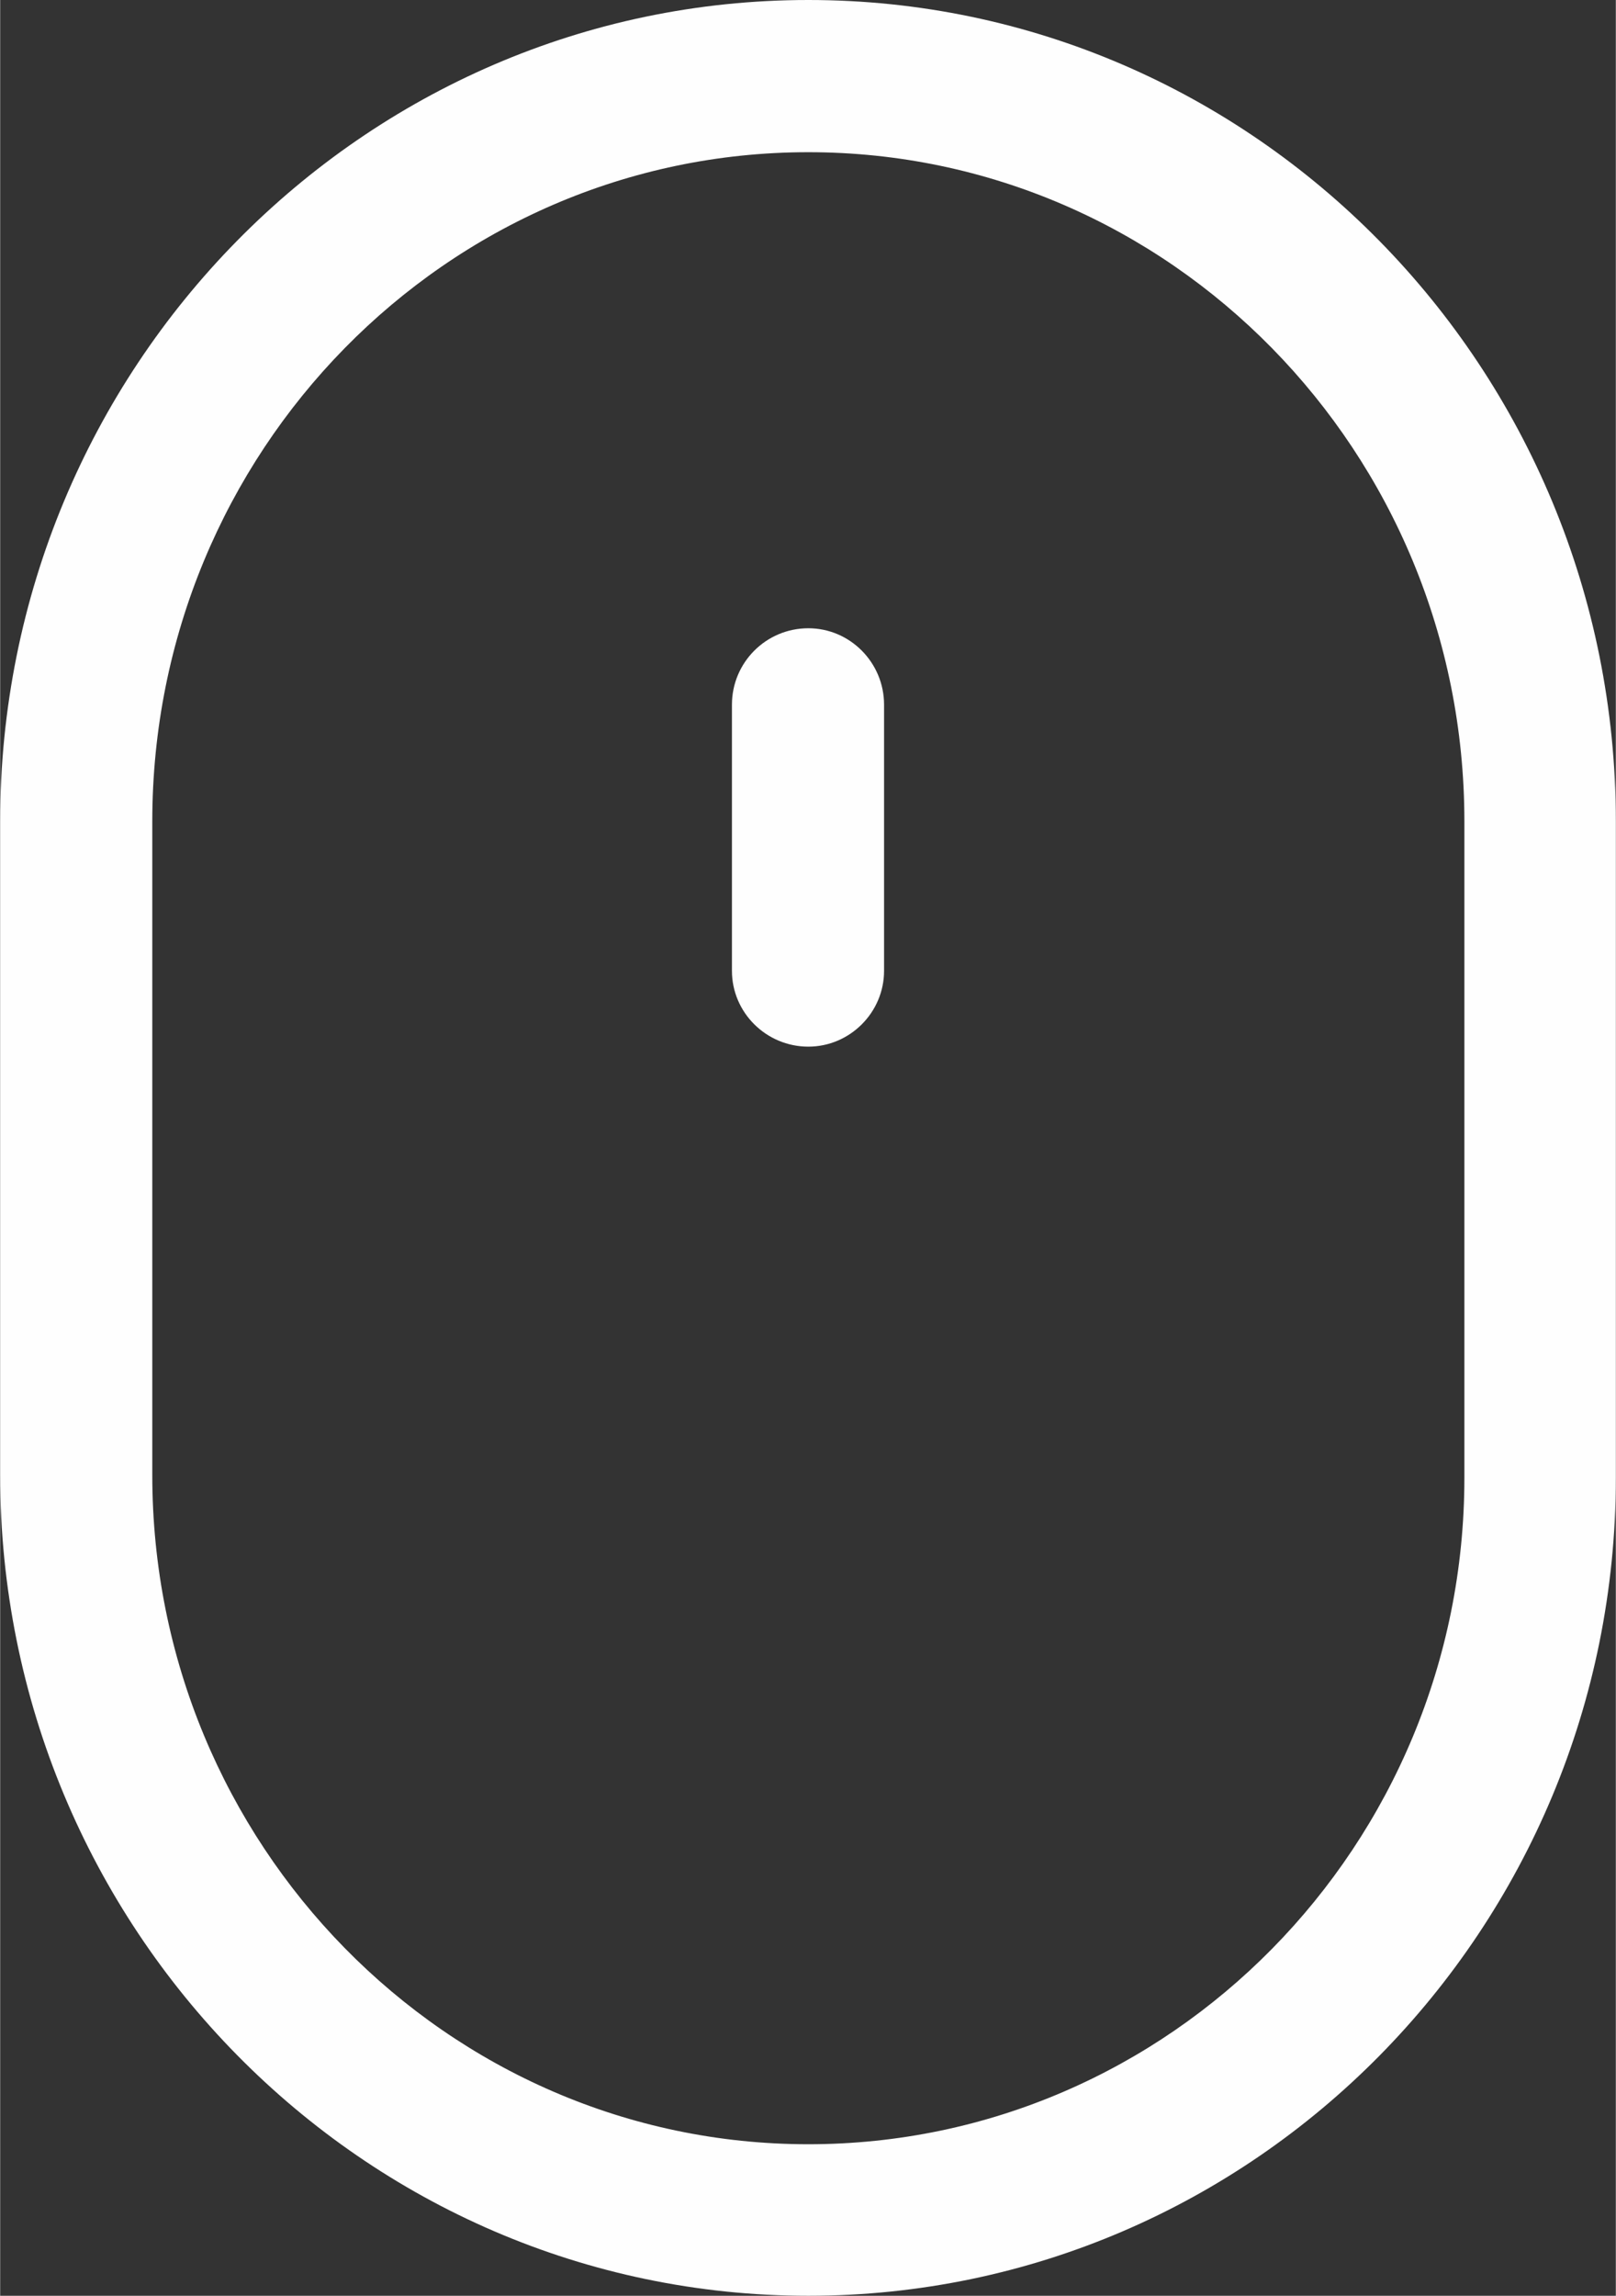
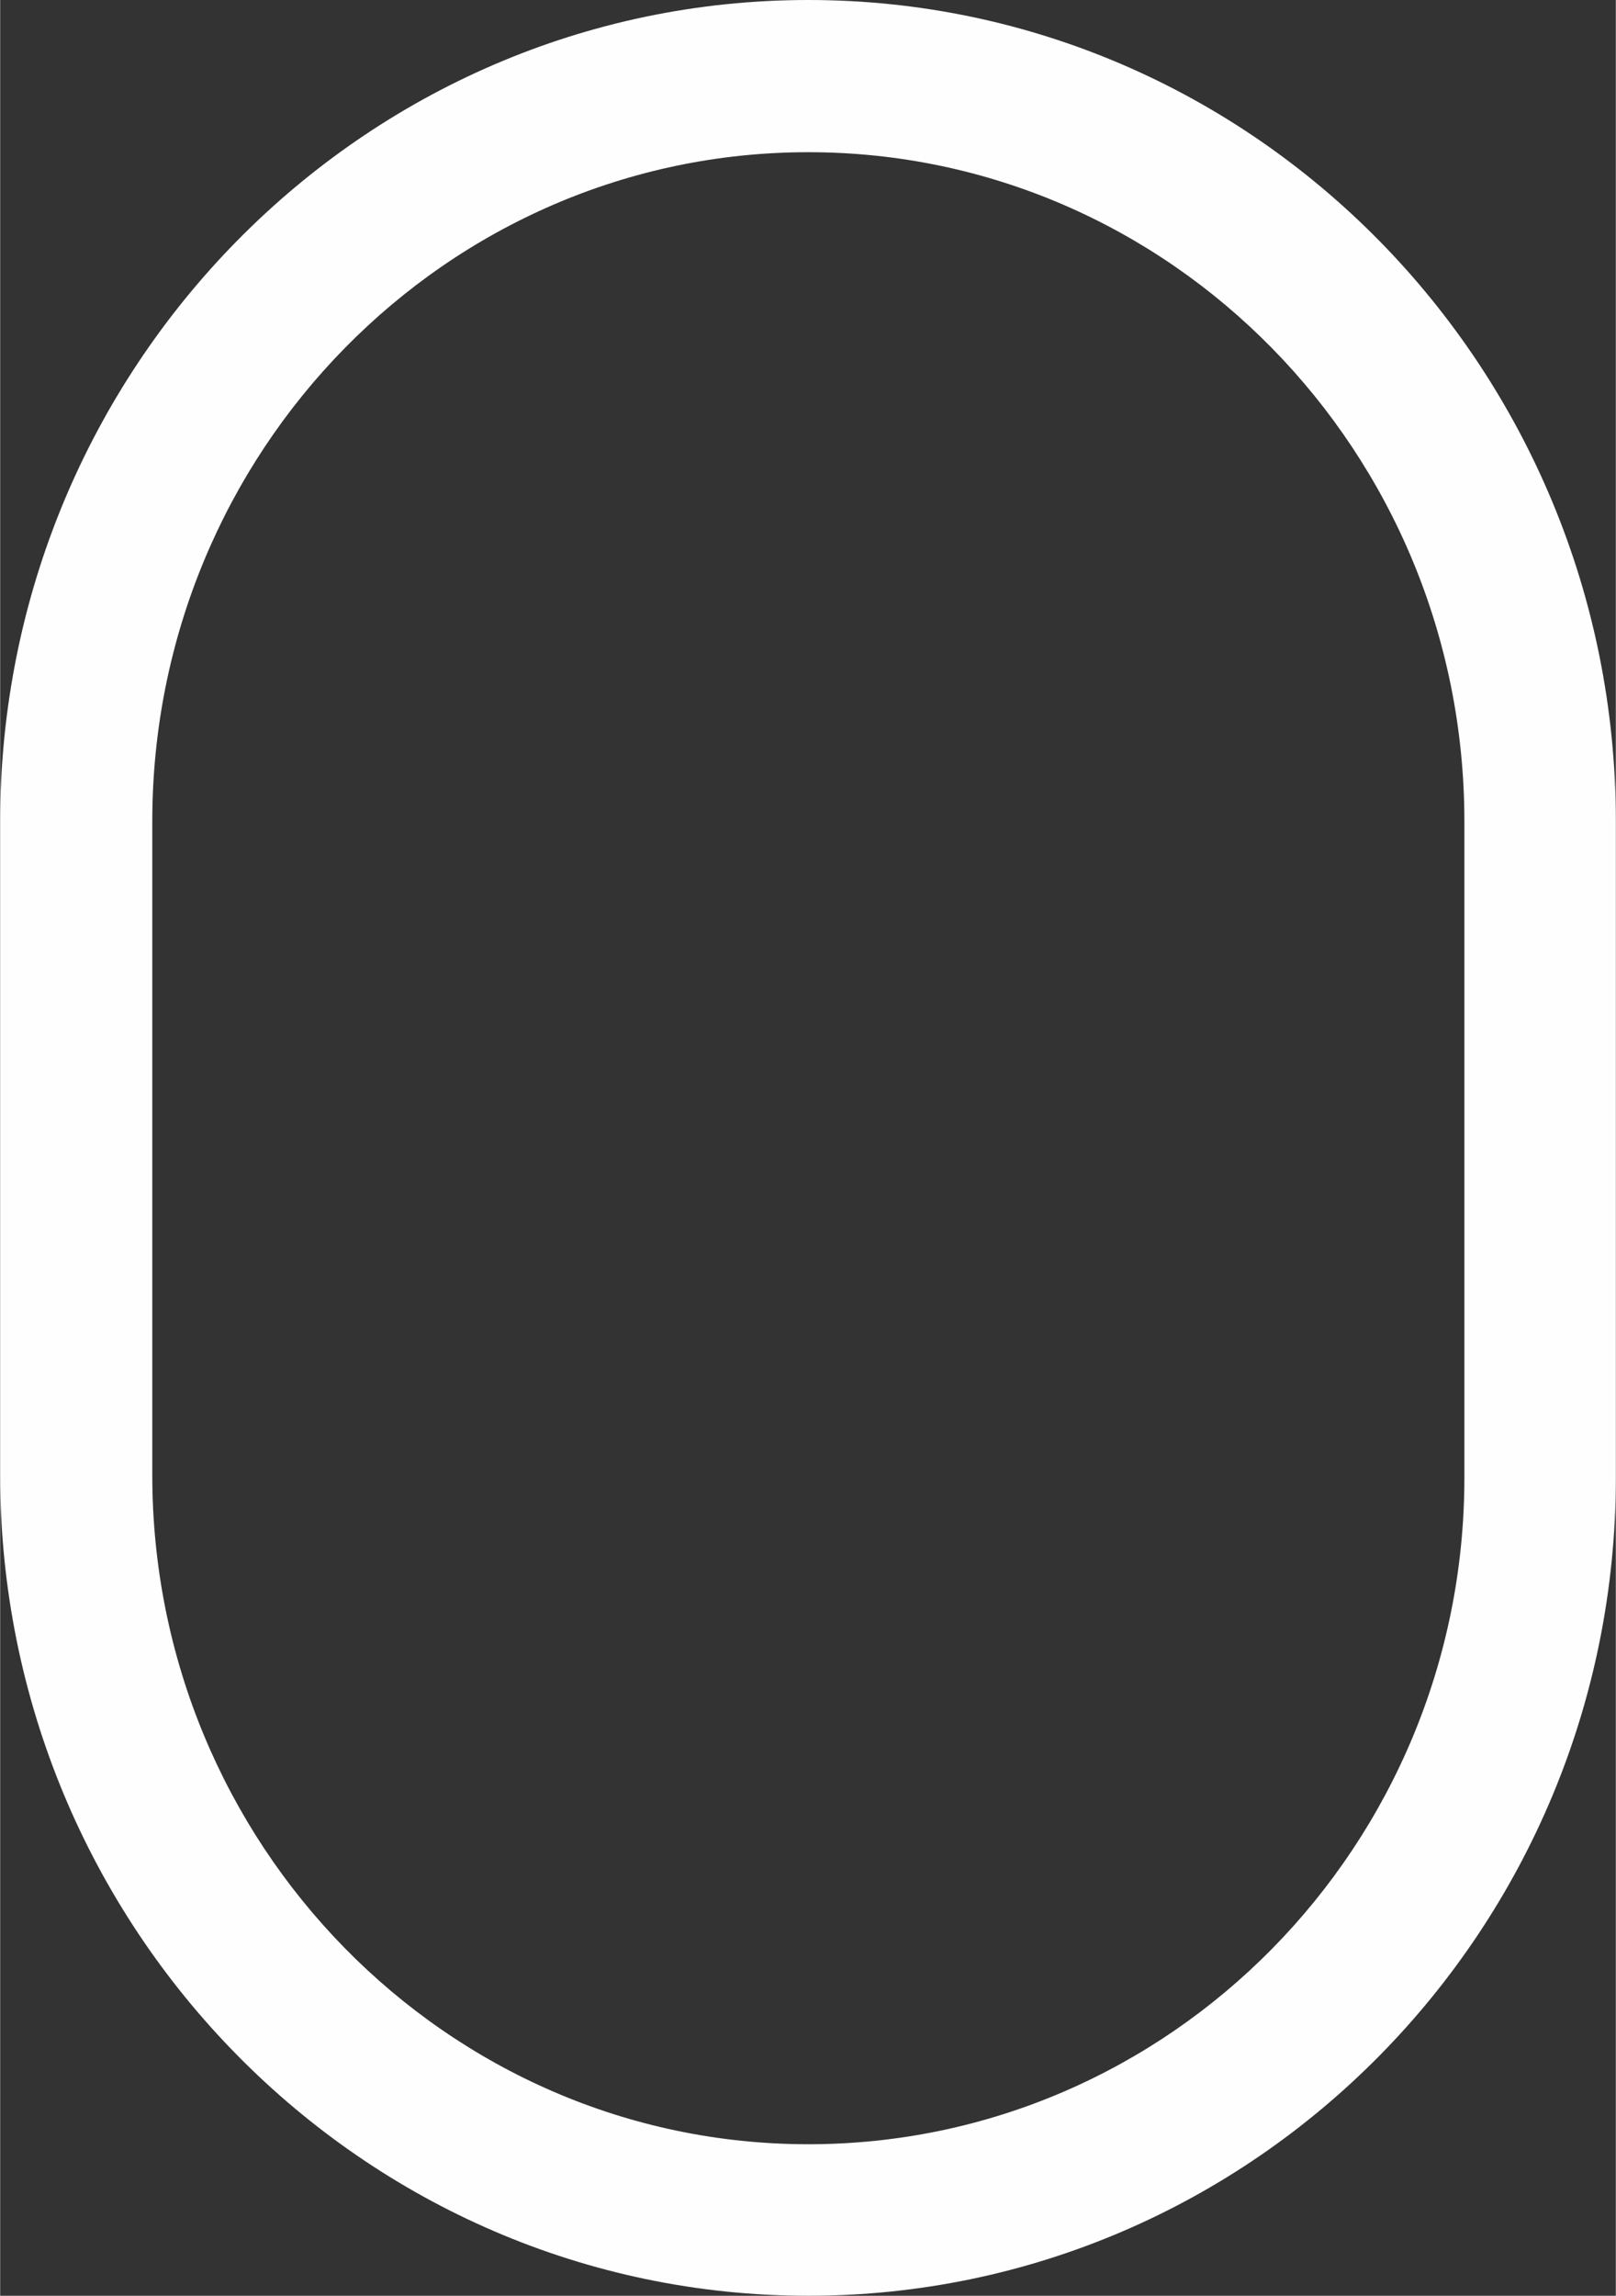
<svg xmlns="http://www.w3.org/2000/svg" xml:space="preserve" width="3.756in" height="5.333in" version="1.0" style="shape-rendering:geometricPrecision; text-rendering:geometricPrecision; image-rendering:optimizeQuality; fill-rule:evenodd; clip-rule:evenodd" viewBox="0 0 2411 3424">
  <rect x="0" y="0" width="2411" height="3424" fill="#333333" stroke="none" />
  <defs>
    <style type="text/css">
   
    .fil0 {fill:#FEFEFE}
   
  </style>
  </defs>
  <g id="Layer_x0020_1">
    <g id="_2209987108288">
      <g>
        <g>
          <g>
            <path class="fil0" d="M1206 0c-665,0 -1206,549 -1206,1225l0 975c0,675 541,1224 1206,1224 665,0 1205,-547 1205,-1220l0 -979c0,-676 -540,-1225 -1205,-1225zm979 2204c0,548 -439,994 -979,994 -540,0 -979,-448 -979,-998l0 -975c0,-551 439,-998 979,-998 540,0 979,447 979,998l0 979z" data-original="#000000" data-old_color="#000000" />
          </g>
        </g>
        <g>
          <g>
-             <path class="fil0" d="M1206 937c-63,0 -114,51 -114,114l0 397c0,62 51,113 114,113 62,0 113,-51 113,-113l0 -397c0,-63 -51,-114 -113,-114z" data-original="#000000" data-old_color="#000000" />
-           </g>
+             </g>
        </g>
      </g>
    </g>
  </g>
</svg>